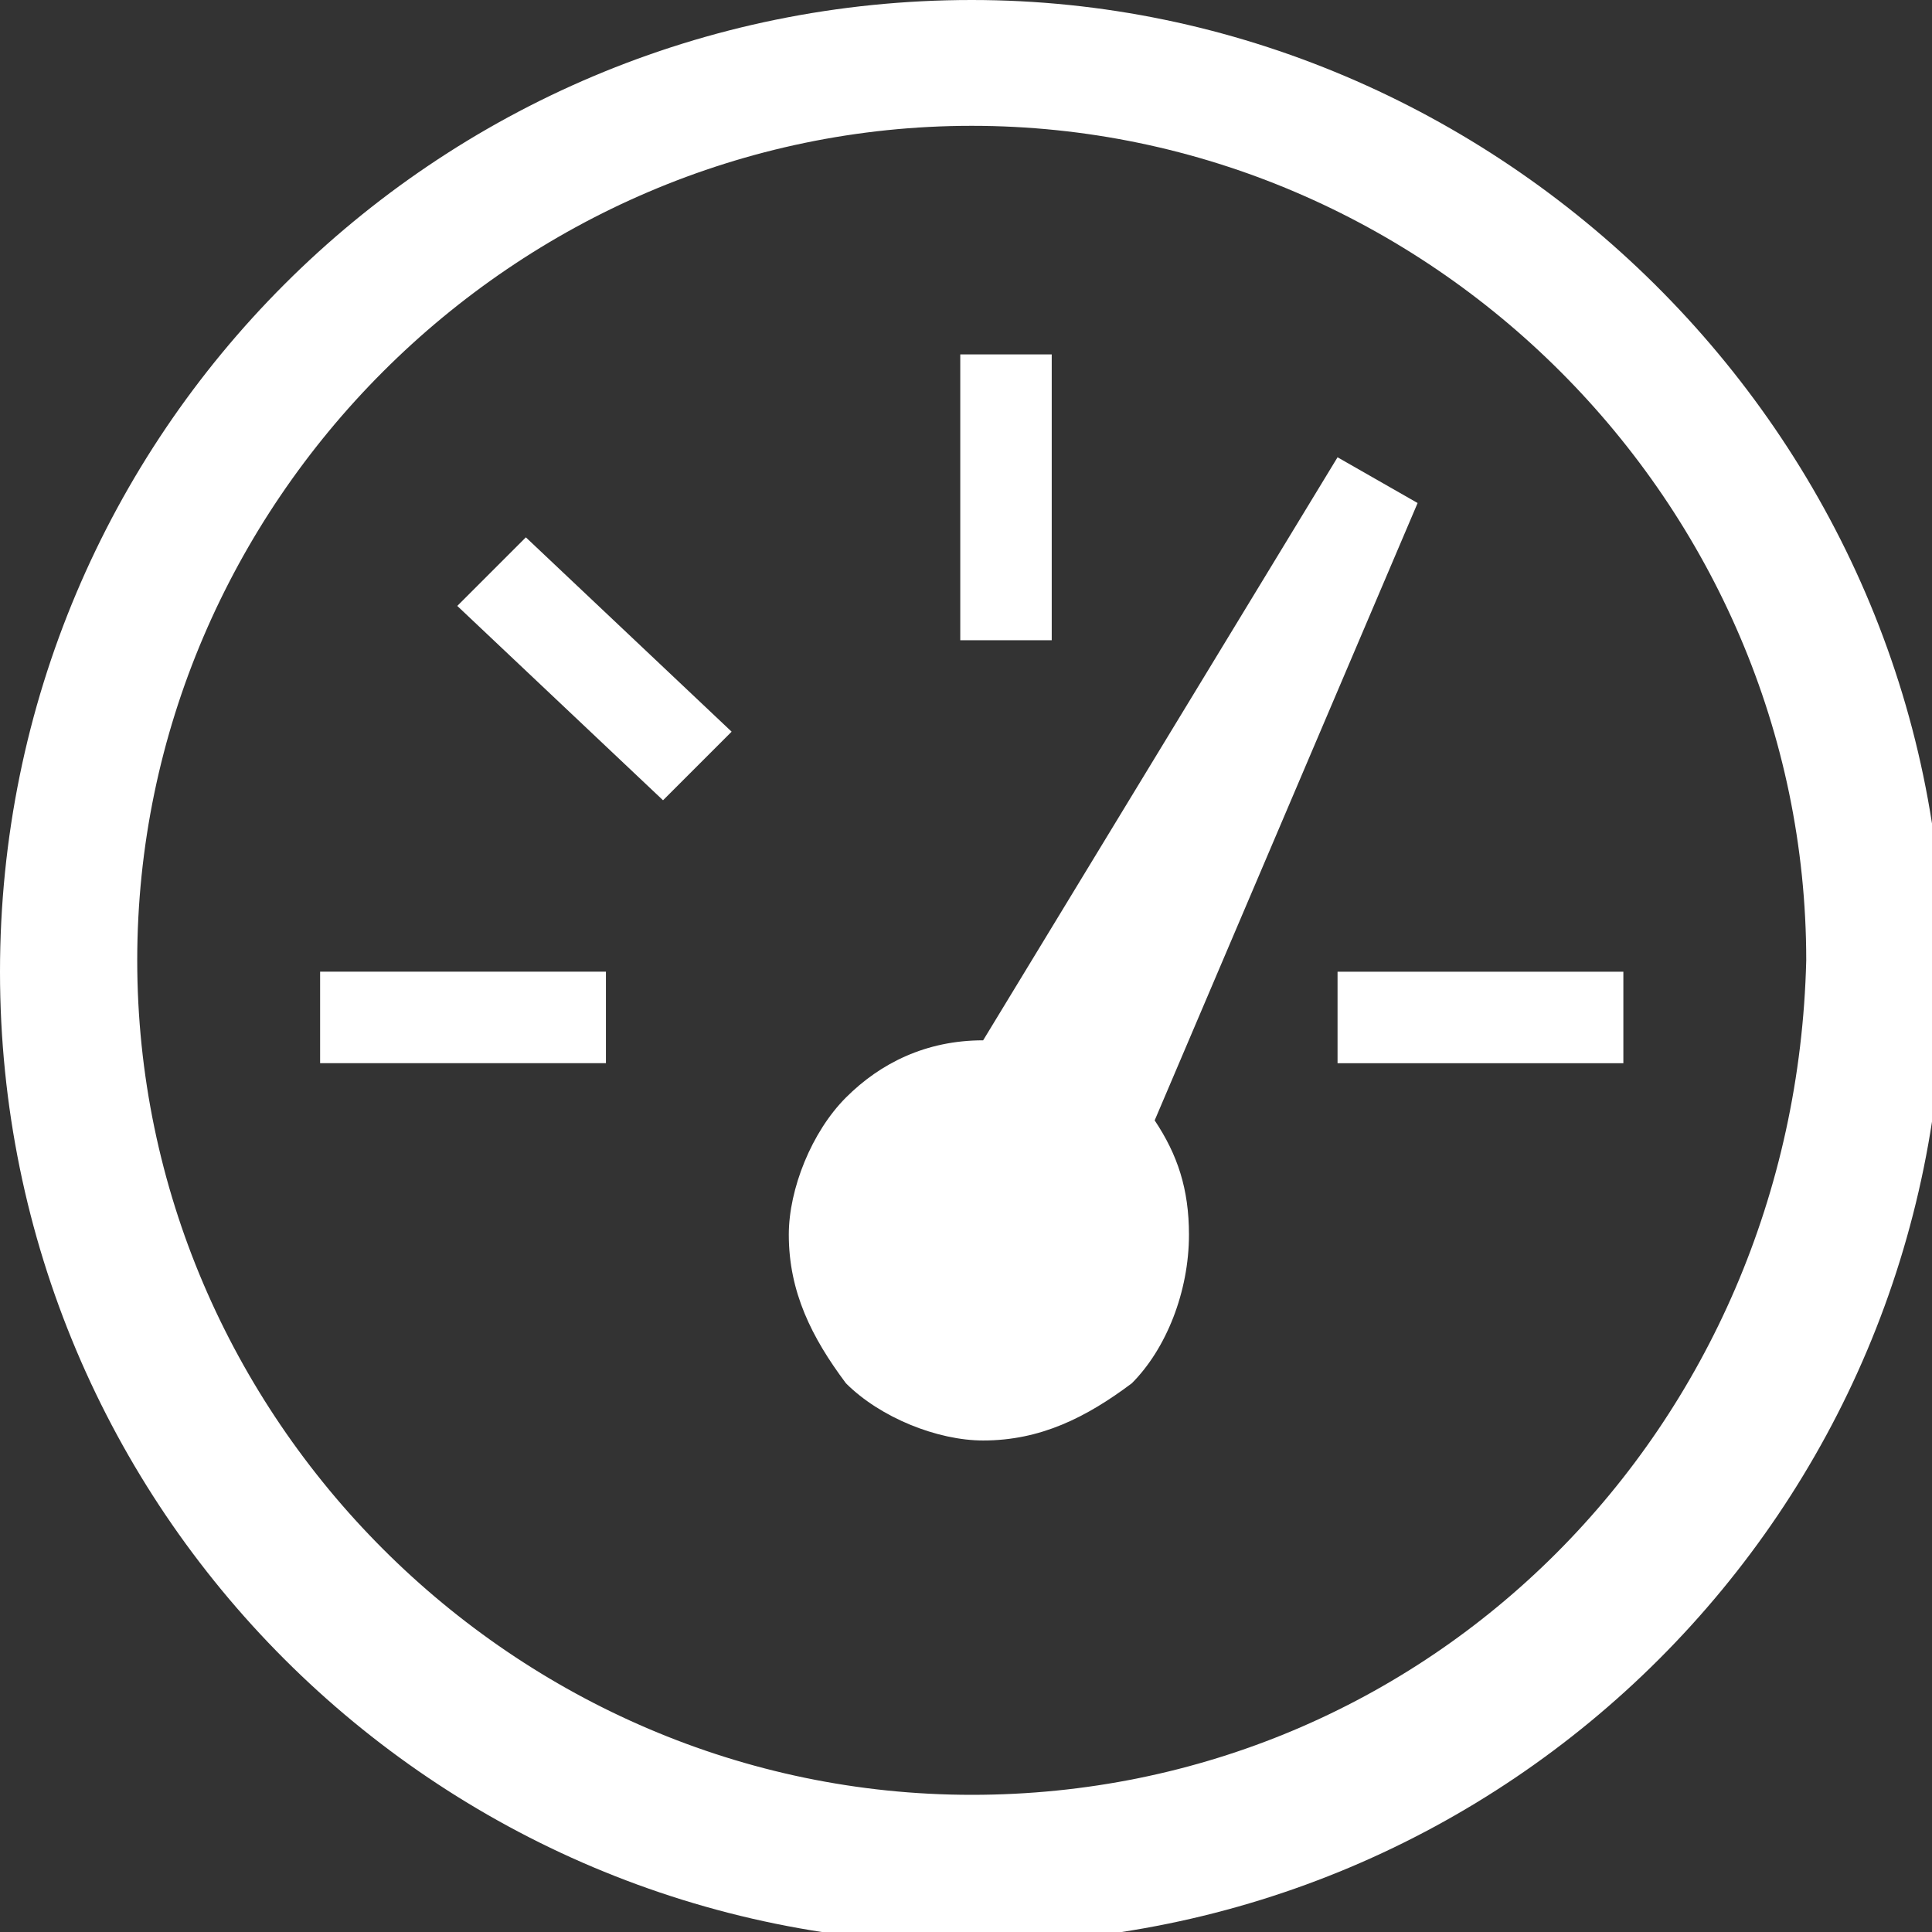
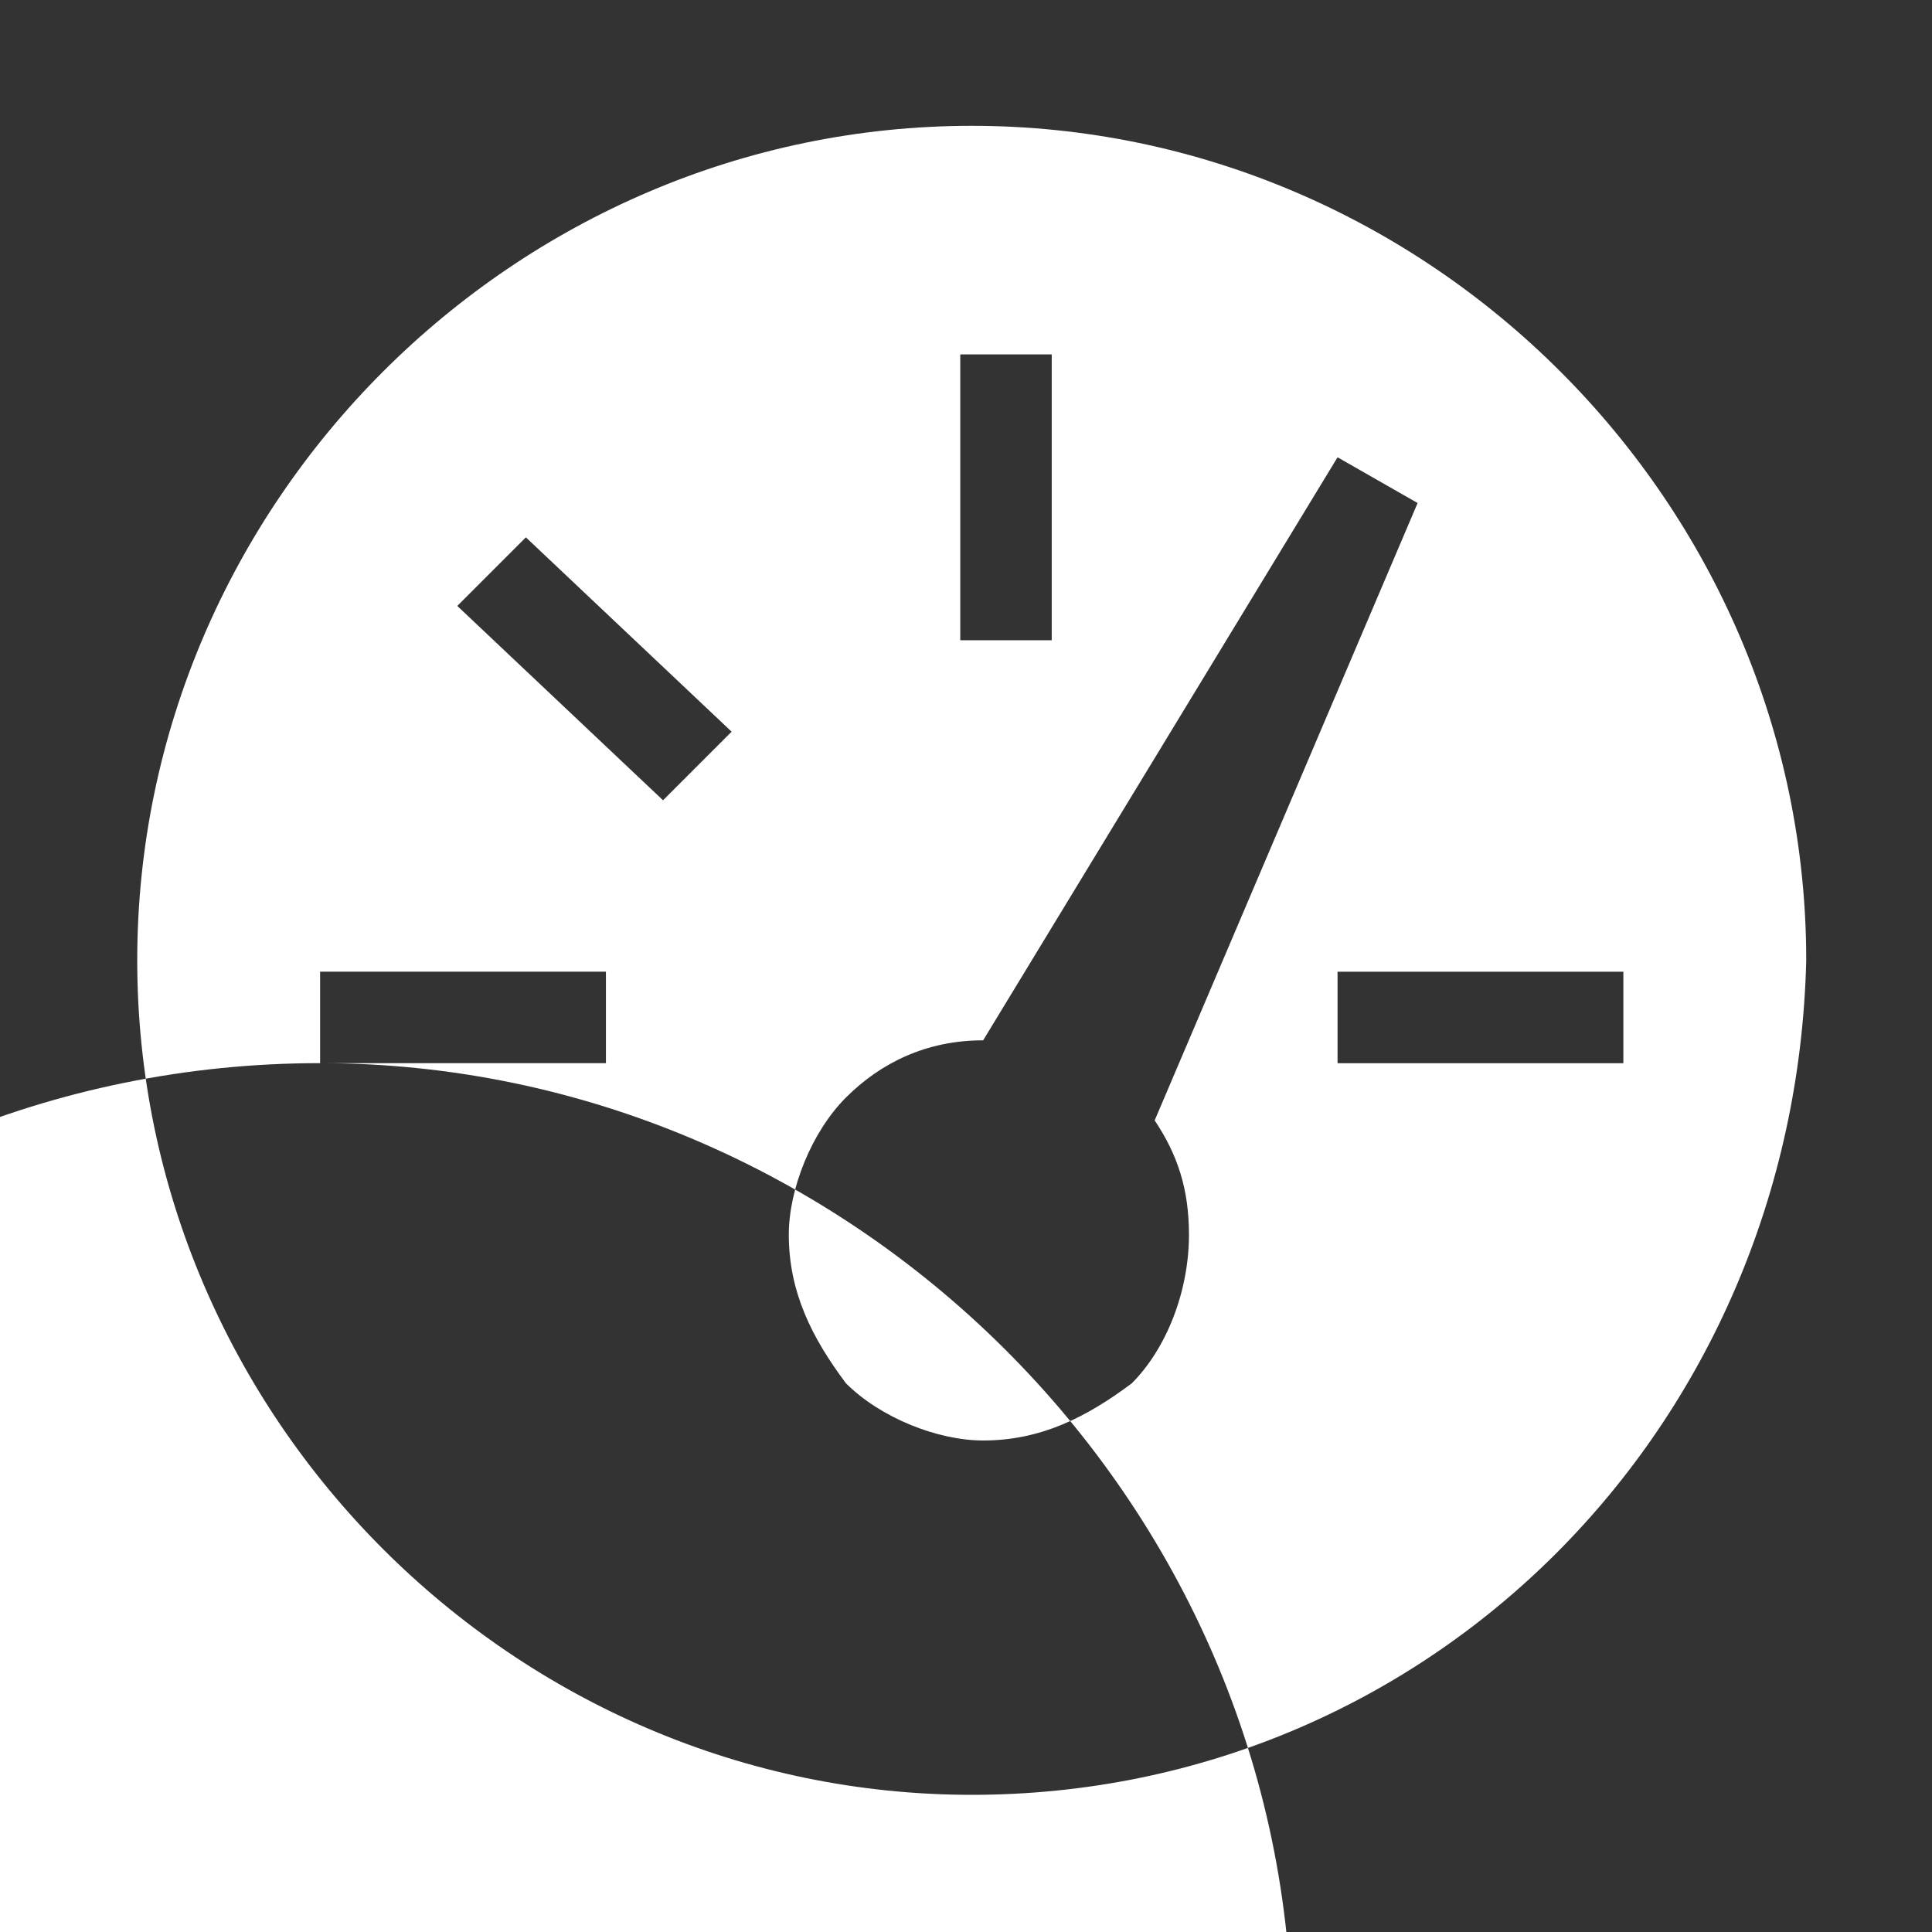
<svg xmlns="http://www.w3.org/2000/svg" version="1.1" width="32" height="32" viewBox="0 0 32 32">
  <rect x="0" y="0" width="32" height="32" fill="#333333" stroke="none" />
  <title>pressure</title>
  <g fill="#fff">
-     <path d="M7.574 10.036l3.408 3.219 1.136-1.136-3.408-3.219-1.136 1.136zM5.302 17.609h4.734v-1.515h-4.734v1.515zM16.095 0c-8.899 0-16.095 7.195-16.095 16.095s7.195 16.095 16.095 16.095 16.095-7.195 16.095-16.095-7.385-16.095-16.095-16.095zM16.095 29.728c-7.574 0-13.822-6.249-13.822-13.822s6.249-13.822 13.822-13.822 13.822 6.249 13.822 13.822c-0.189 7.763-6.249 13.822-13.822 13.822zM17.42 5.87h-1.515v4.734h1.515v-4.734zM23.479 8.331l-1.325-0.757-5.87 9.657c-0.947 0-1.704 0.379-2.272 0.947s-0.947 1.515-0.947 2.272c0 0.947 0.379 1.704 0.947 2.462 0.568 0.568 1.515 0.947 2.272 0.947 0.947 0 1.704-0.379 2.462-0.947 0.568-0.568 0.947-1.515 0.947-2.462 0-0.757-0.189-1.325-0.568-1.893l4.355-10.225zM22.154 16.095v1.515h4.734v-1.515h-4.734z" />
+     <path d="M7.574 10.036l3.408 3.219 1.136-1.136-3.408-3.219-1.136 1.136zM5.302 17.609h4.734v-1.515h-4.734v1.515zc-8.899 0-16.095 7.195-16.095 16.095s7.195 16.095 16.095 16.095 16.095-7.195 16.095-16.095-7.385-16.095-16.095-16.095zM16.095 29.728c-7.574 0-13.822-6.249-13.822-13.822s6.249-13.822 13.822-13.822 13.822 6.249 13.822 13.822c-0.189 7.763-6.249 13.822-13.822 13.822zM17.42 5.87h-1.515v4.734h1.515v-4.734zM23.479 8.331l-1.325-0.757-5.87 9.657c-0.947 0-1.704 0.379-2.272 0.947s-0.947 1.515-0.947 2.272c0 0.947 0.379 1.704 0.947 2.462 0.568 0.568 1.515 0.947 2.272 0.947 0.947 0 1.704-0.379 2.462-0.947 0.568-0.568 0.947-1.515 0.947-2.462 0-0.757-0.189-1.325-0.568-1.893l4.355-10.225zM22.154 16.095v1.515h4.734v-1.515h-4.734z" />
  </g>
</svg>